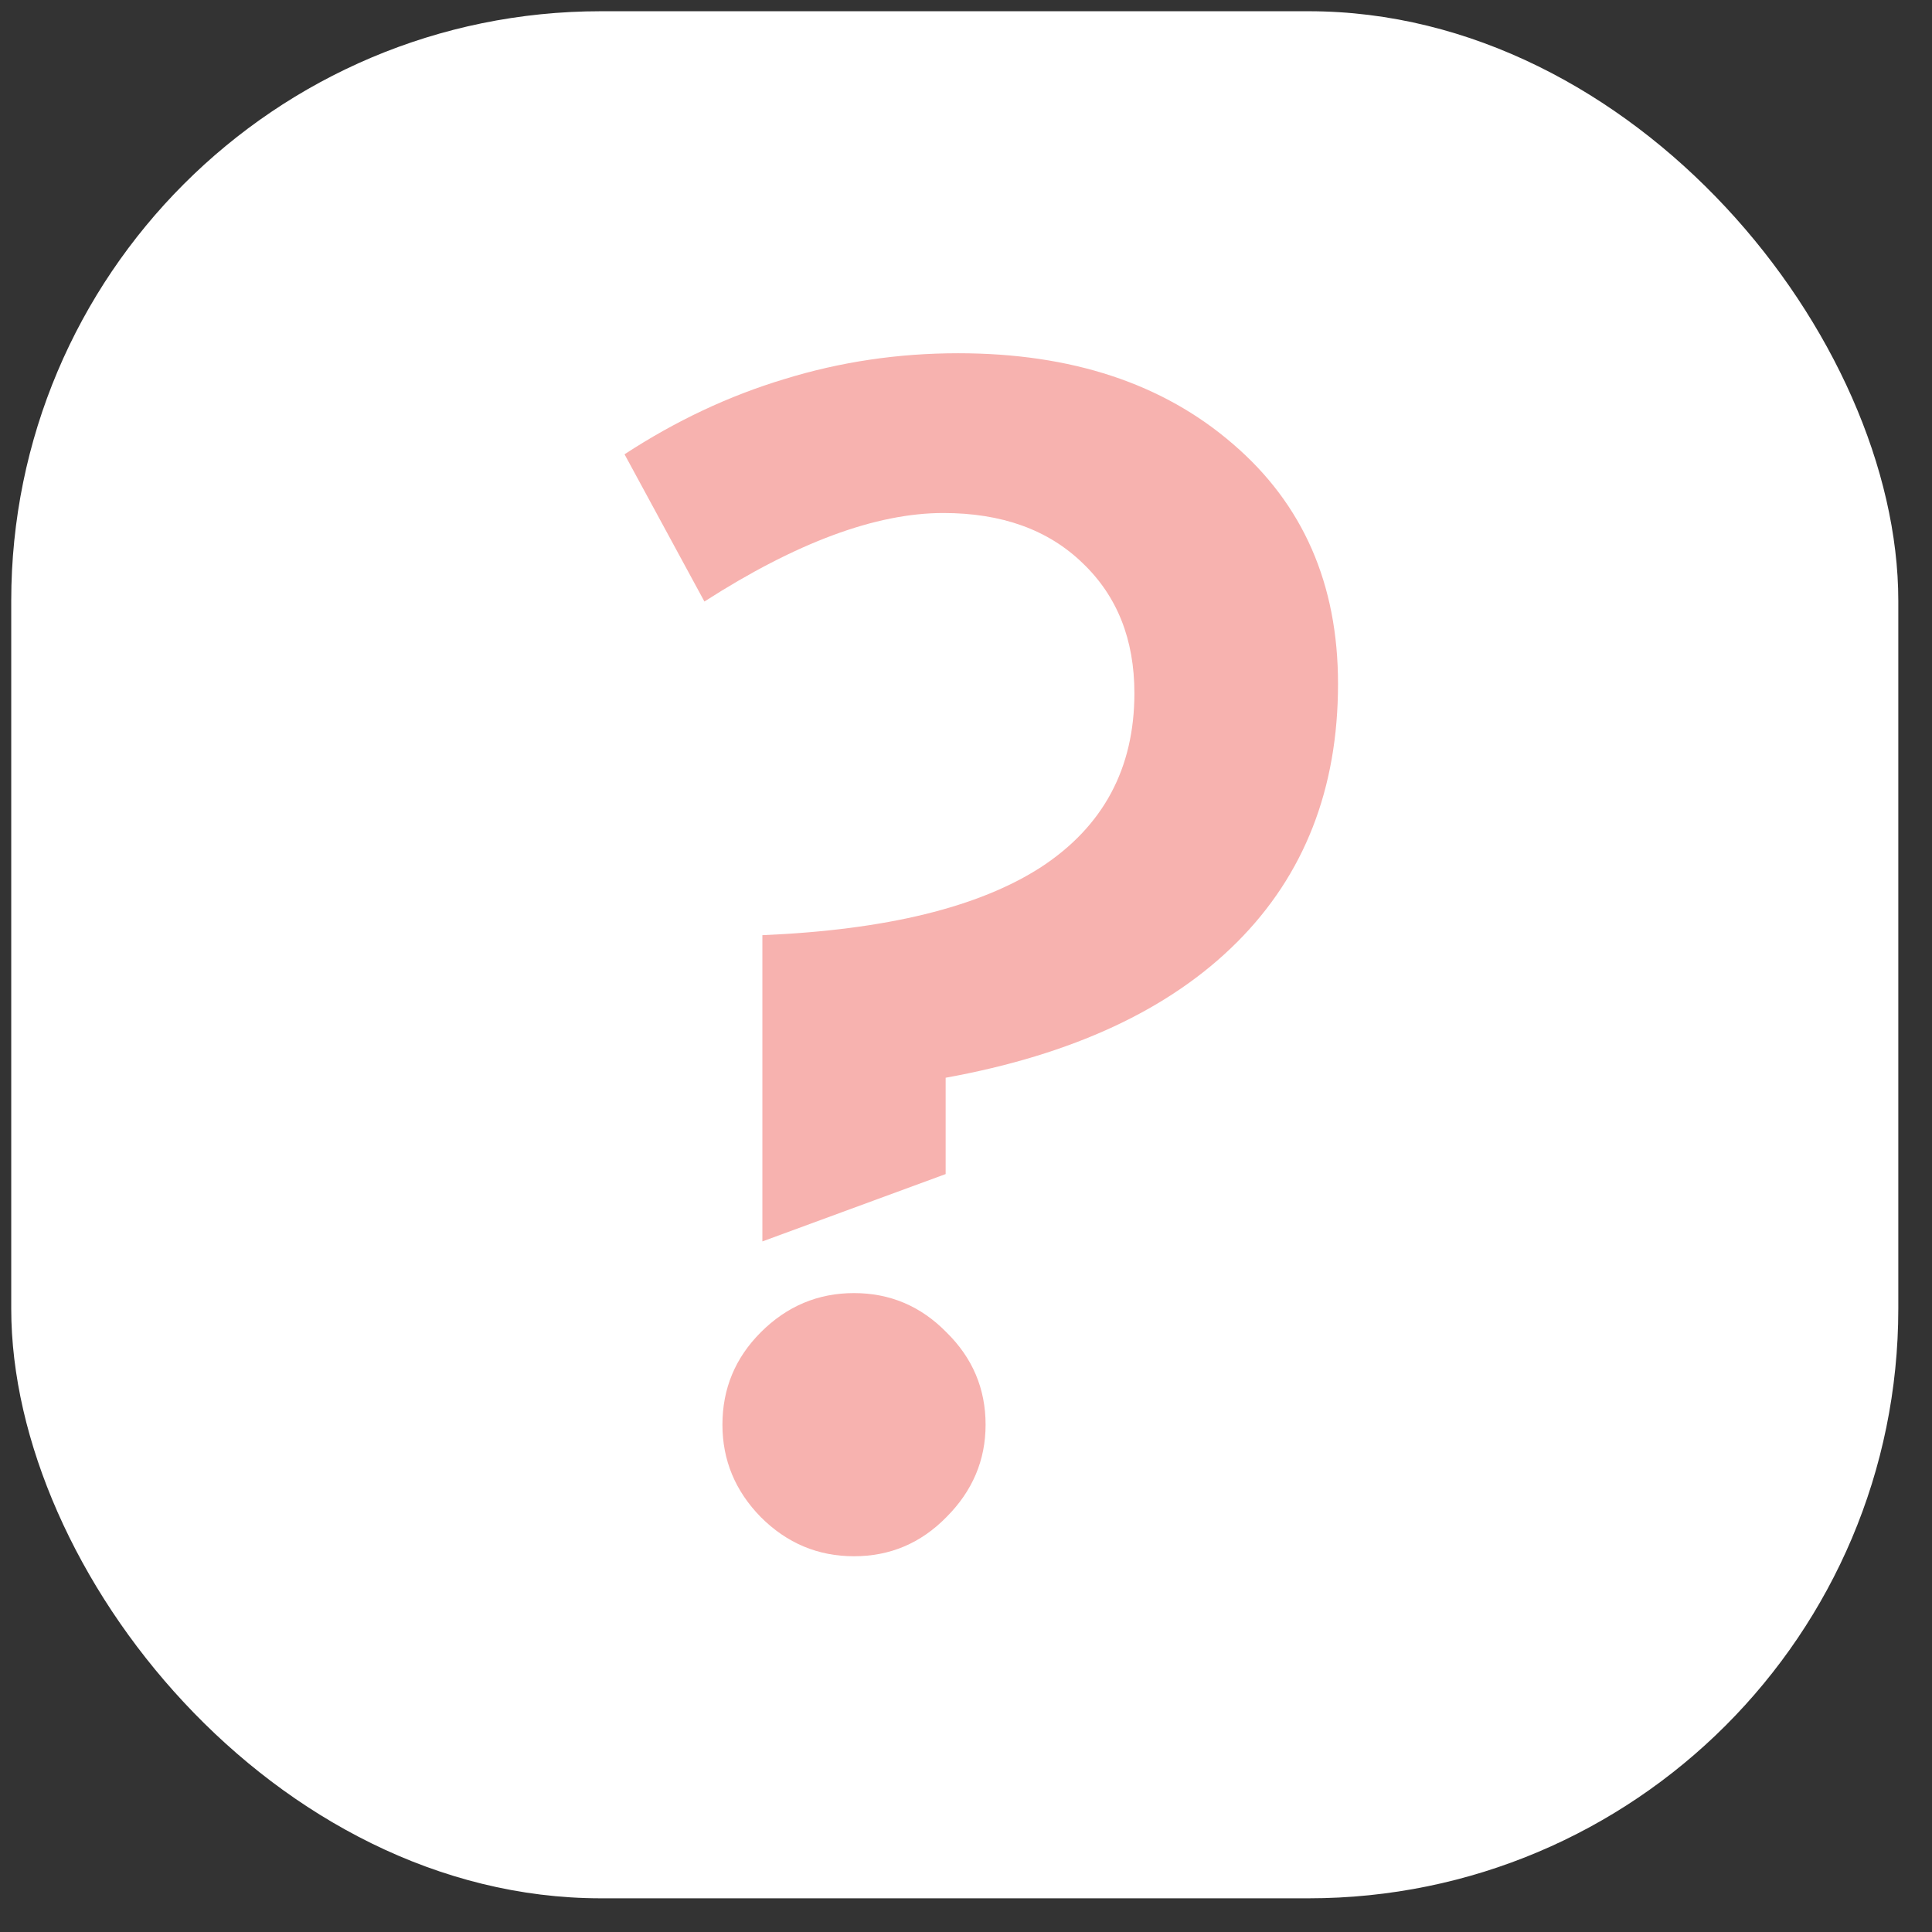
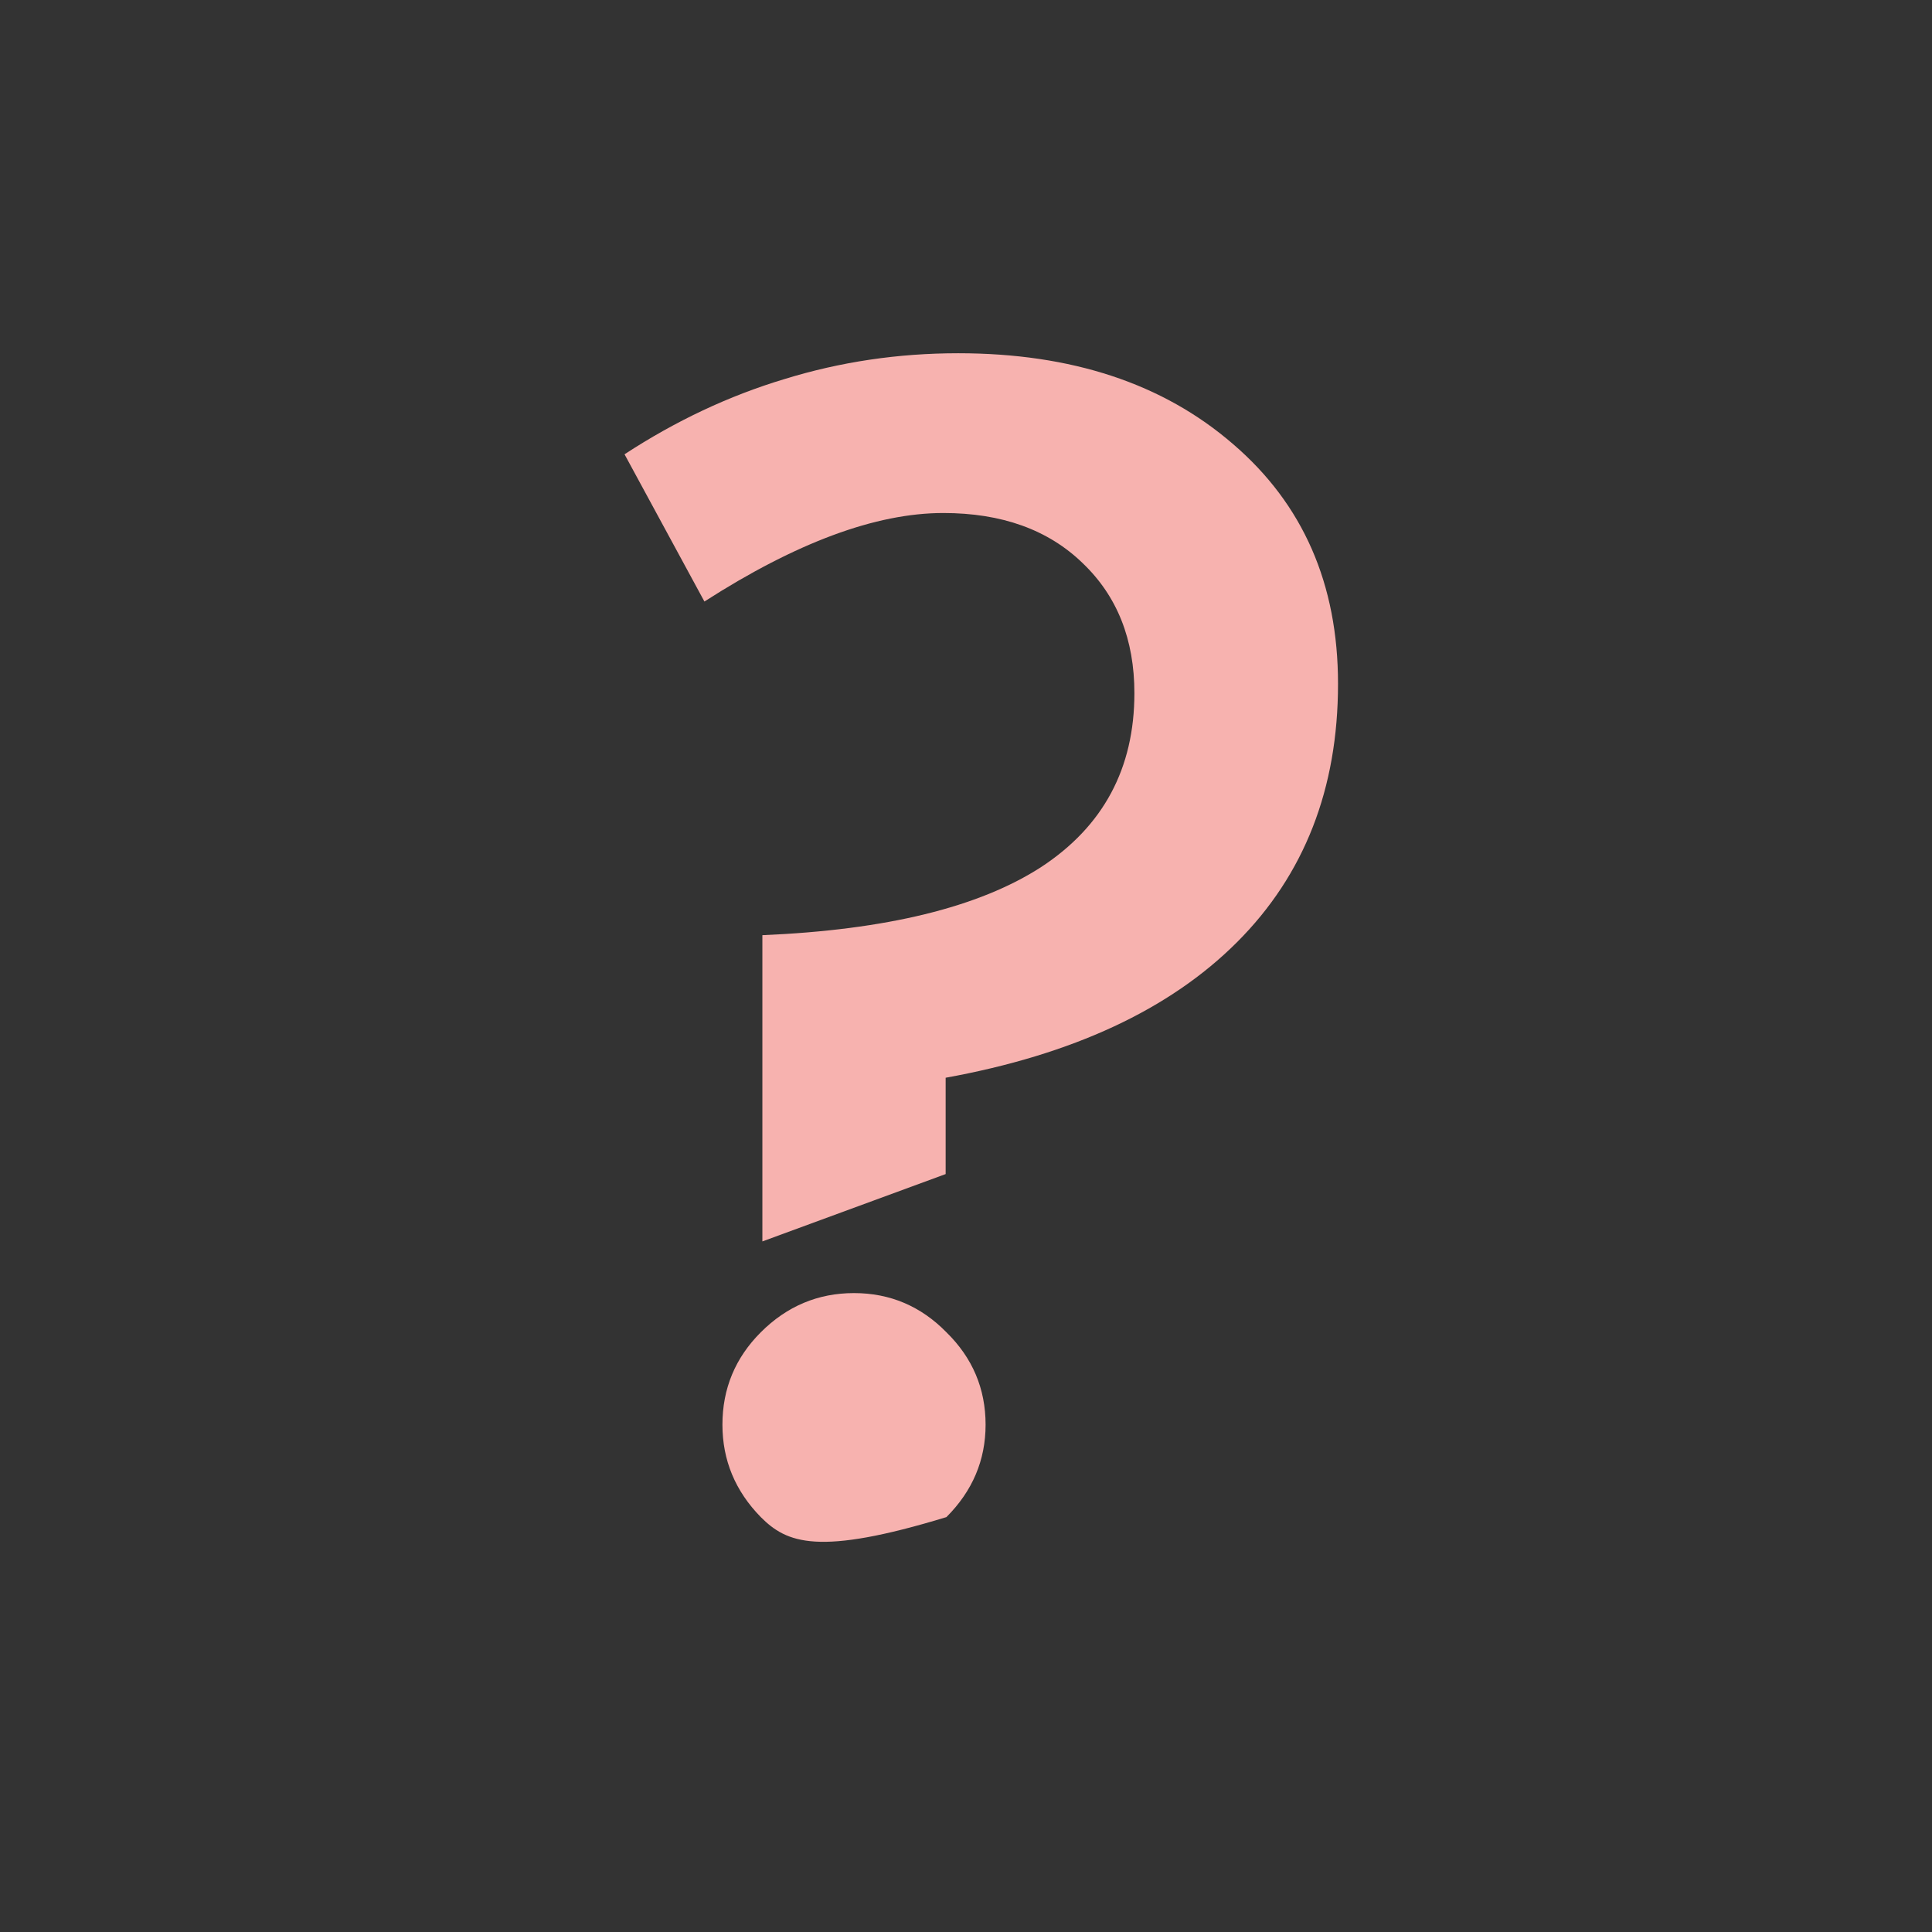
<svg xmlns="http://www.w3.org/2000/svg" width="43" height="43" viewBox="0 0 43 43" fill="none">
  <rect x="0" y="0" width="43" height="43" fill="#333333" stroke="none" />
-   <rect x="0.25" y="0.25" width="42" height="42" rx="13.125" fill="white" />
-   <path d="M13.9 10.111C15.039 9.367 16.224 8.809 17.456 8.438C18.699 8.054 19.989 7.862 21.326 7.862C23.848 7.862 25.887 8.536 27.444 9.884C29.002 11.221 29.78 12.999 29.78 15.219C29.78 17.554 29.031 19.472 27.531 20.971C26.032 22.47 23.871 23.475 21.047 23.987V26.131L16.968 27.63V20.814C19.722 20.698 21.791 20.192 23.174 19.297C24.556 18.391 25.248 17.101 25.248 15.428C25.248 14.231 24.864 13.266 24.097 12.534C23.33 11.79 22.296 11.418 20.995 11.418C19.495 11.418 17.723 12.075 15.678 13.388L13.9 10.111ZM19.007 28.78C19.809 28.78 20.495 29.071 21.064 29.652C21.645 30.221 21.936 30.907 21.936 31.709C21.936 32.499 21.645 33.185 21.064 33.766C20.495 34.347 19.809 34.637 19.007 34.637C18.206 34.637 17.514 34.347 16.933 33.766C16.364 33.185 16.079 32.499 16.079 31.709C16.079 30.907 16.364 30.221 16.933 29.652C17.514 29.071 18.206 28.78 19.007 28.78Z" fill="#F7B2AF" />
+   <path d="M13.9 10.111C15.039 9.367 16.224 8.809 17.456 8.438C18.699 8.054 19.989 7.862 21.326 7.862C23.848 7.862 25.887 8.536 27.444 9.884C29.002 11.221 29.78 12.999 29.78 15.219C29.78 17.554 29.031 19.472 27.531 20.971C26.032 22.47 23.871 23.475 21.047 23.987V26.131L16.968 27.63V20.814C19.722 20.698 21.791 20.192 23.174 19.297C24.556 18.391 25.248 17.101 25.248 15.428C25.248 14.231 24.864 13.266 24.097 12.534C23.33 11.79 22.296 11.418 20.995 11.418C19.495 11.418 17.723 12.075 15.678 13.388L13.9 10.111ZM19.007 28.78C19.809 28.78 20.495 29.071 21.064 29.652C21.645 30.221 21.936 30.907 21.936 31.709C21.936 32.499 21.645 33.185 21.064 33.766C18.206 34.637 17.514 34.347 16.933 33.766C16.364 33.185 16.079 32.499 16.079 31.709C16.079 30.907 16.364 30.221 16.933 29.652C17.514 29.071 18.206 28.78 19.007 28.78Z" fill="#F7B2AF" />
</svg>